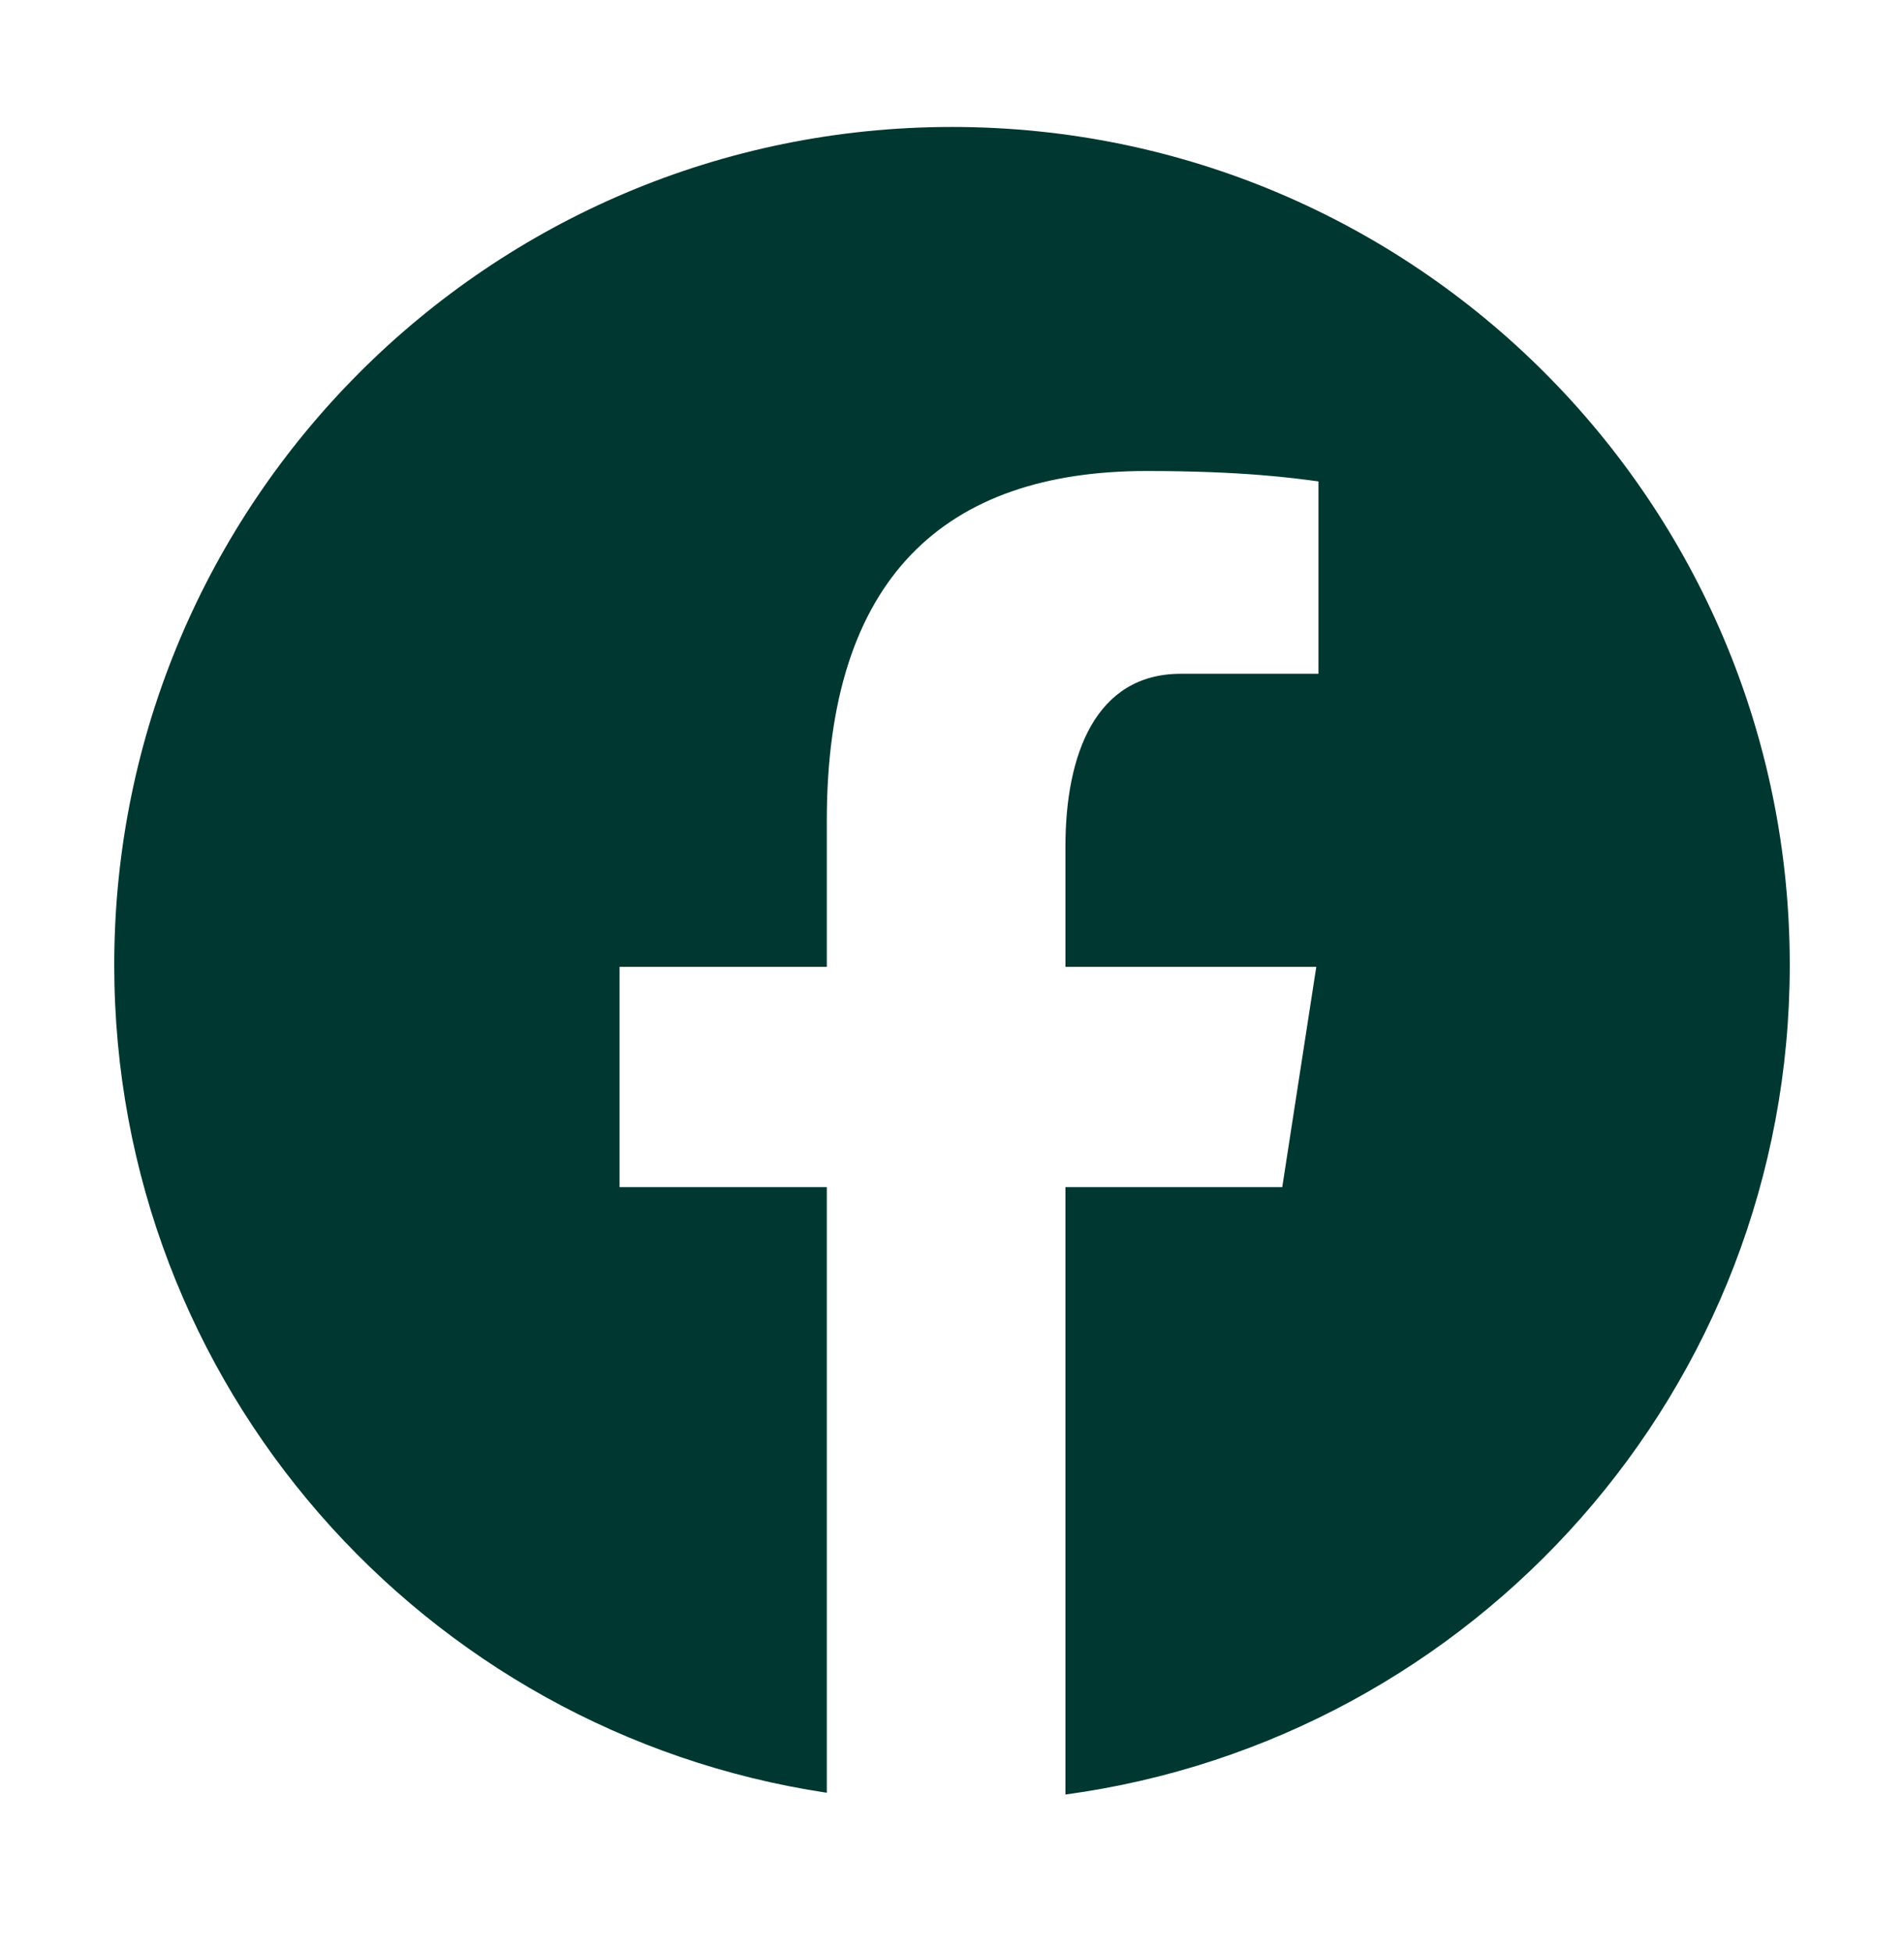
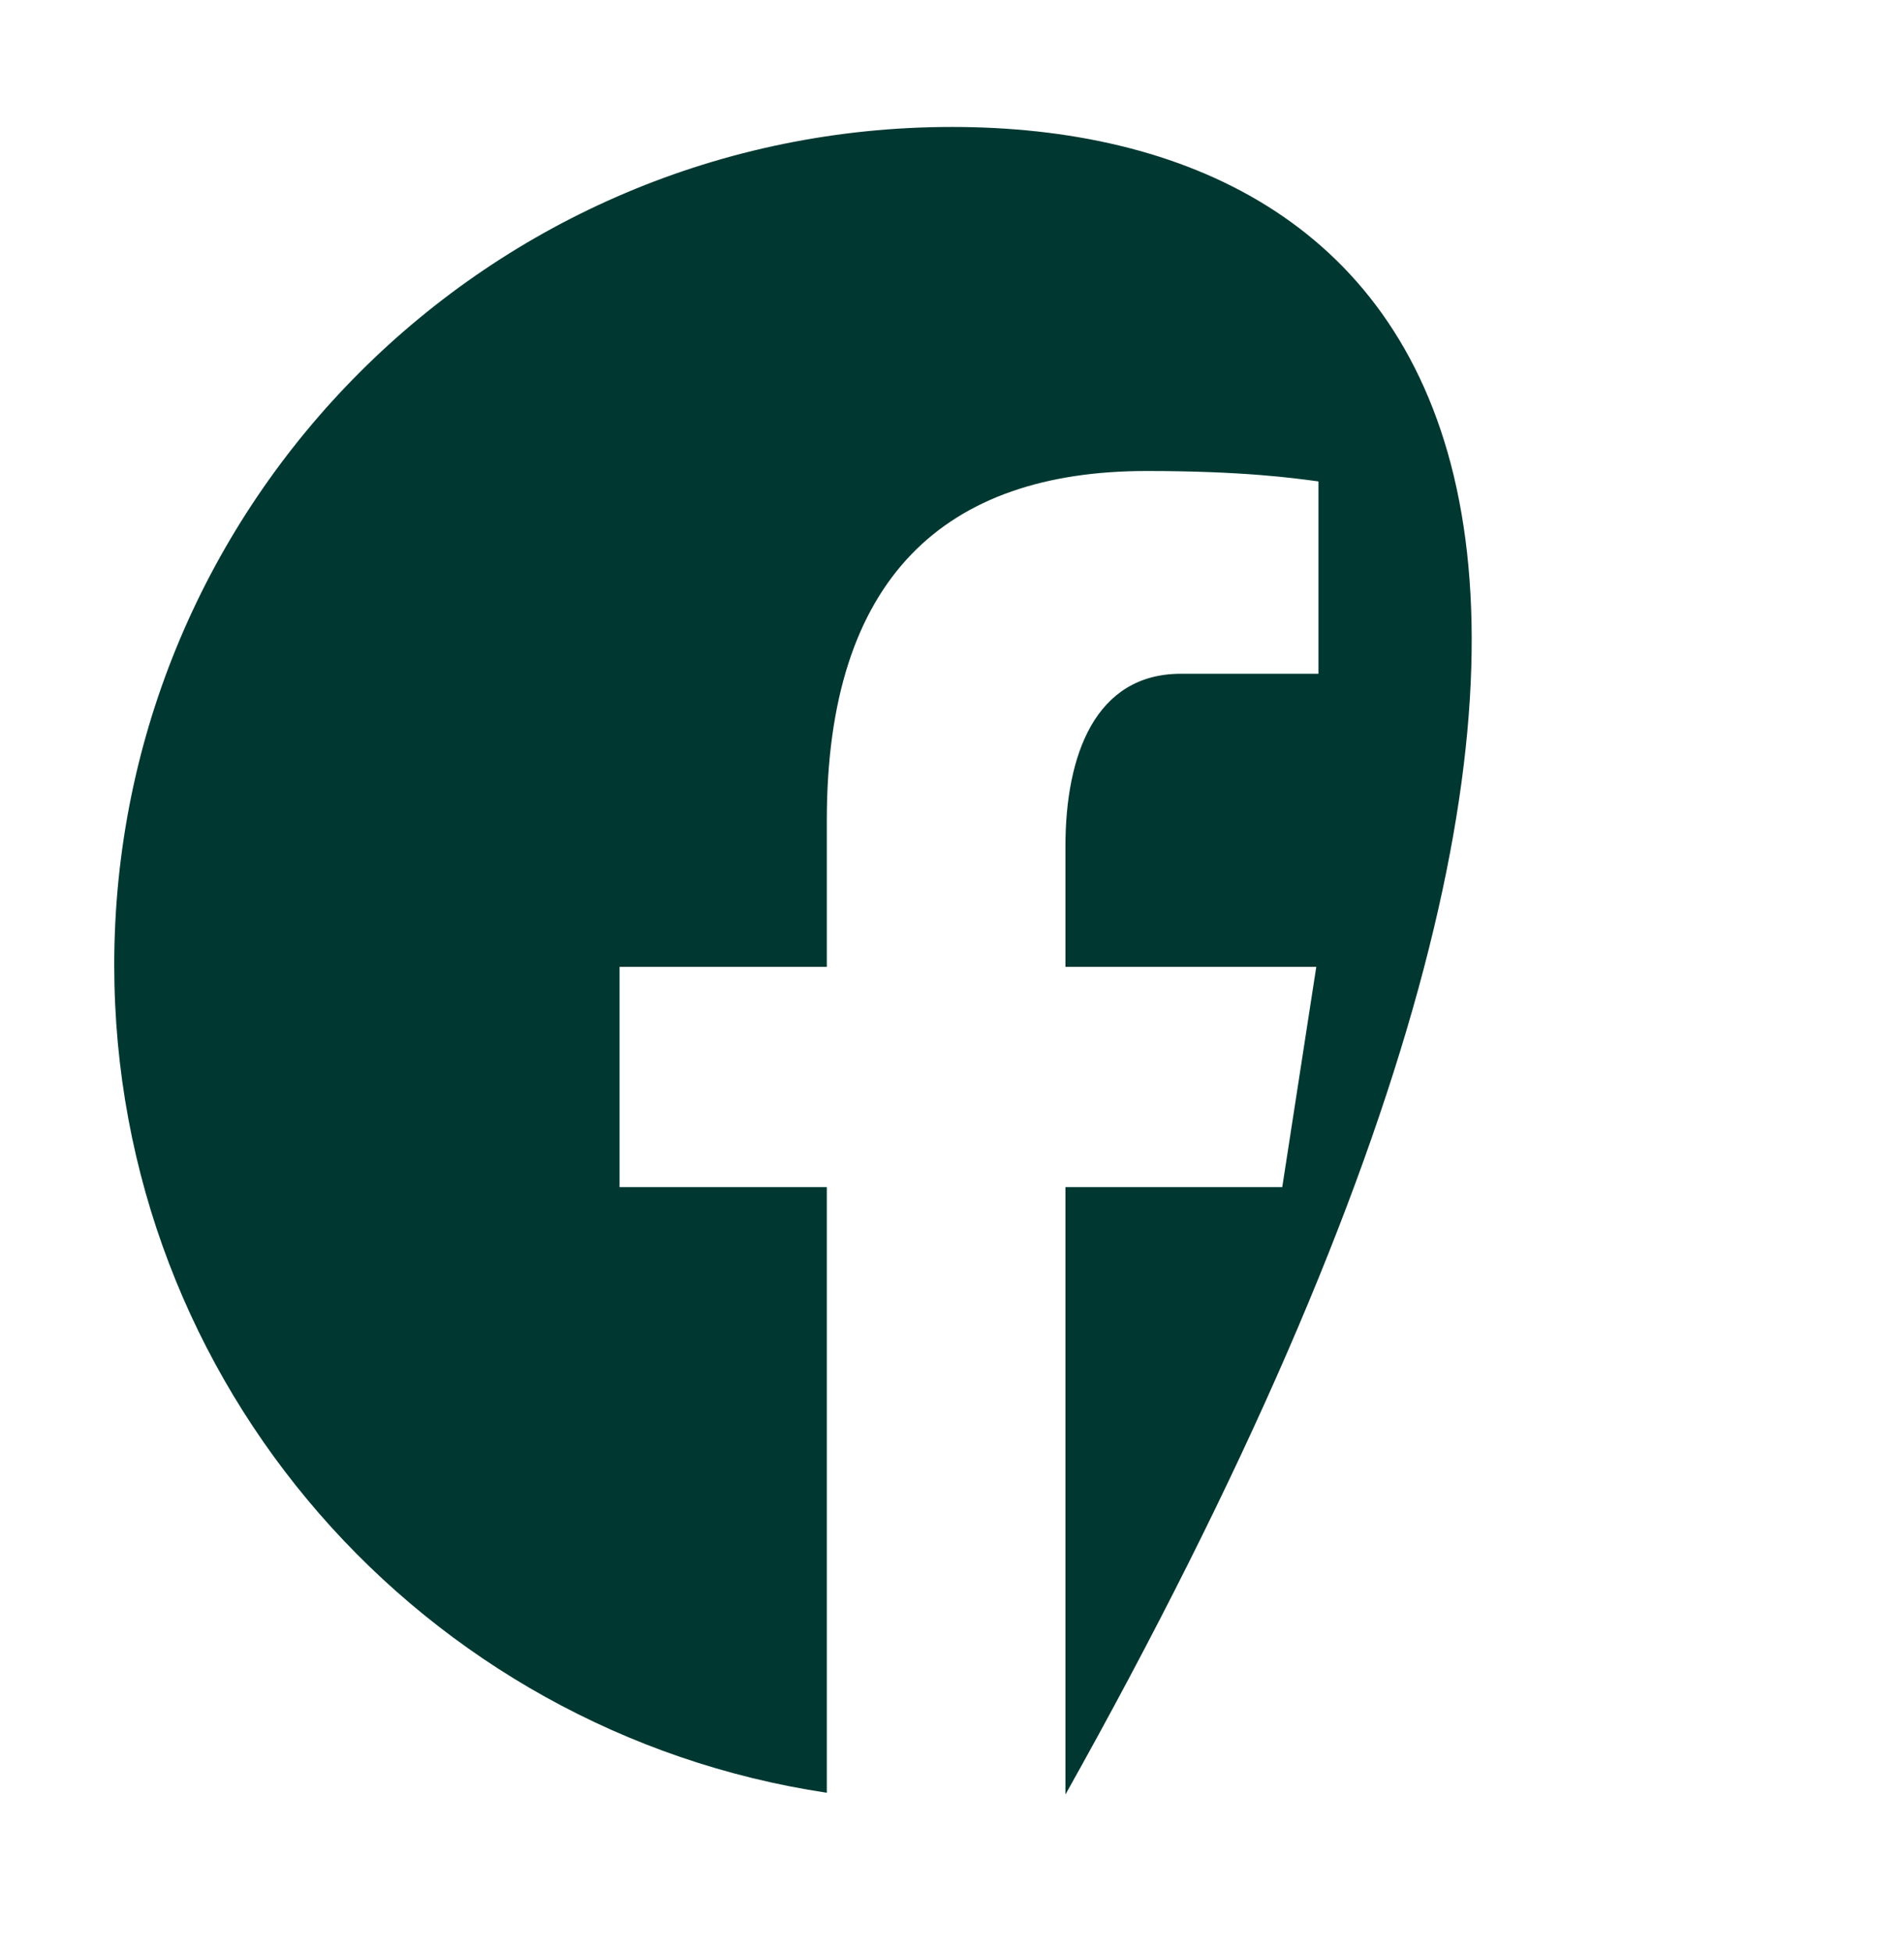
<svg xmlns="http://www.w3.org/2000/svg" width="40" height="41" viewBox="0 0 40 41" fill="none">
-   <path d="M20 2.666C10.28 2.666 2.4 10.546 2.4 20.265C2.4 29.09 8.9 36.375 17.37 37.648V24.93H13.016V20.304H17.37V17.226C17.37 12.129 19.853 9.891 24.089 9.891C26.118 9.891 27.191 10.041 27.699 10.11V14.149H24.809C23.011 14.149 22.383 15.854 22.383 17.775V20.304H27.653L26.938 24.93H22.383V37.685C30.973 36.52 37.6 29.175 37.6 20.265C37.6 10.546 29.72 2.666 20 2.666Z" fill="#003831" />
+   <path d="M20 2.666C10.28 2.666 2.4 10.546 2.4 20.265C2.4 29.09 8.9 36.375 17.37 37.648V24.93H13.016V20.304H17.37V17.226C17.37 12.129 19.853 9.891 24.089 9.891C26.118 9.891 27.191 10.041 27.699 10.11V14.149H24.809C23.011 14.149 22.383 15.854 22.383 17.775V20.304H27.653L26.938 24.93H22.383V37.685C37.6 10.546 29.72 2.666 20 2.666Z" fill="#003831" />
</svg>